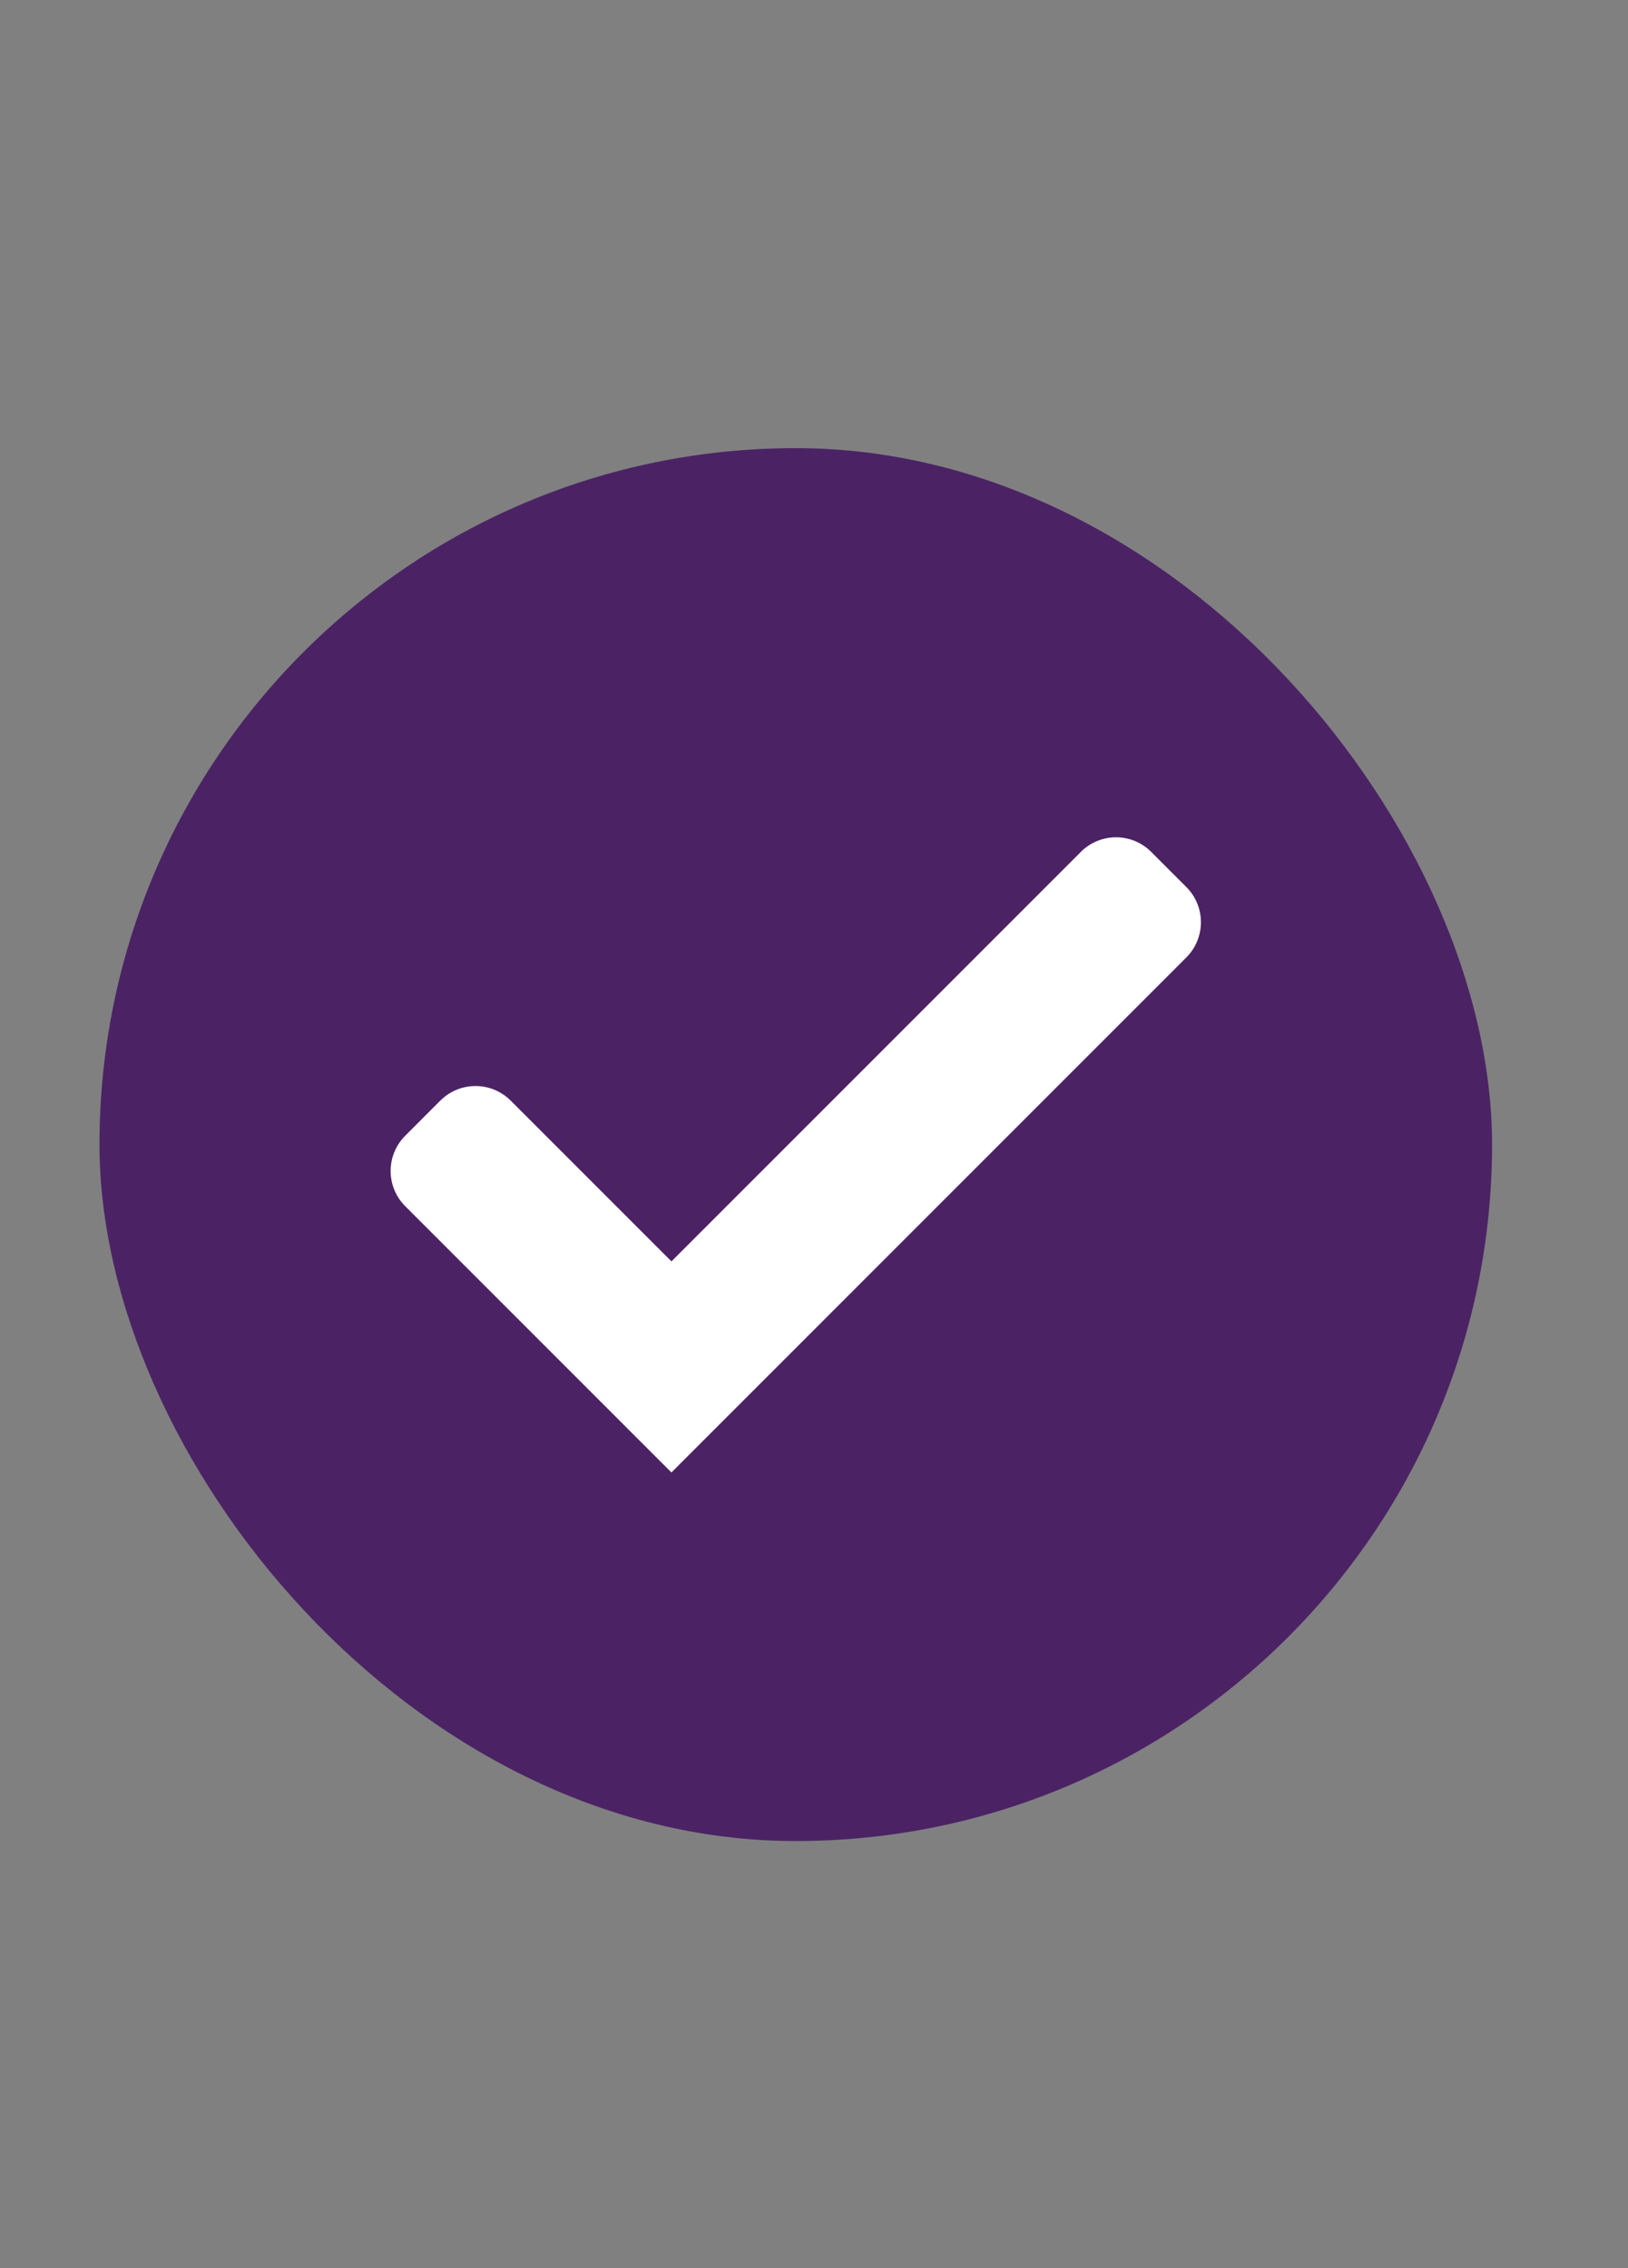
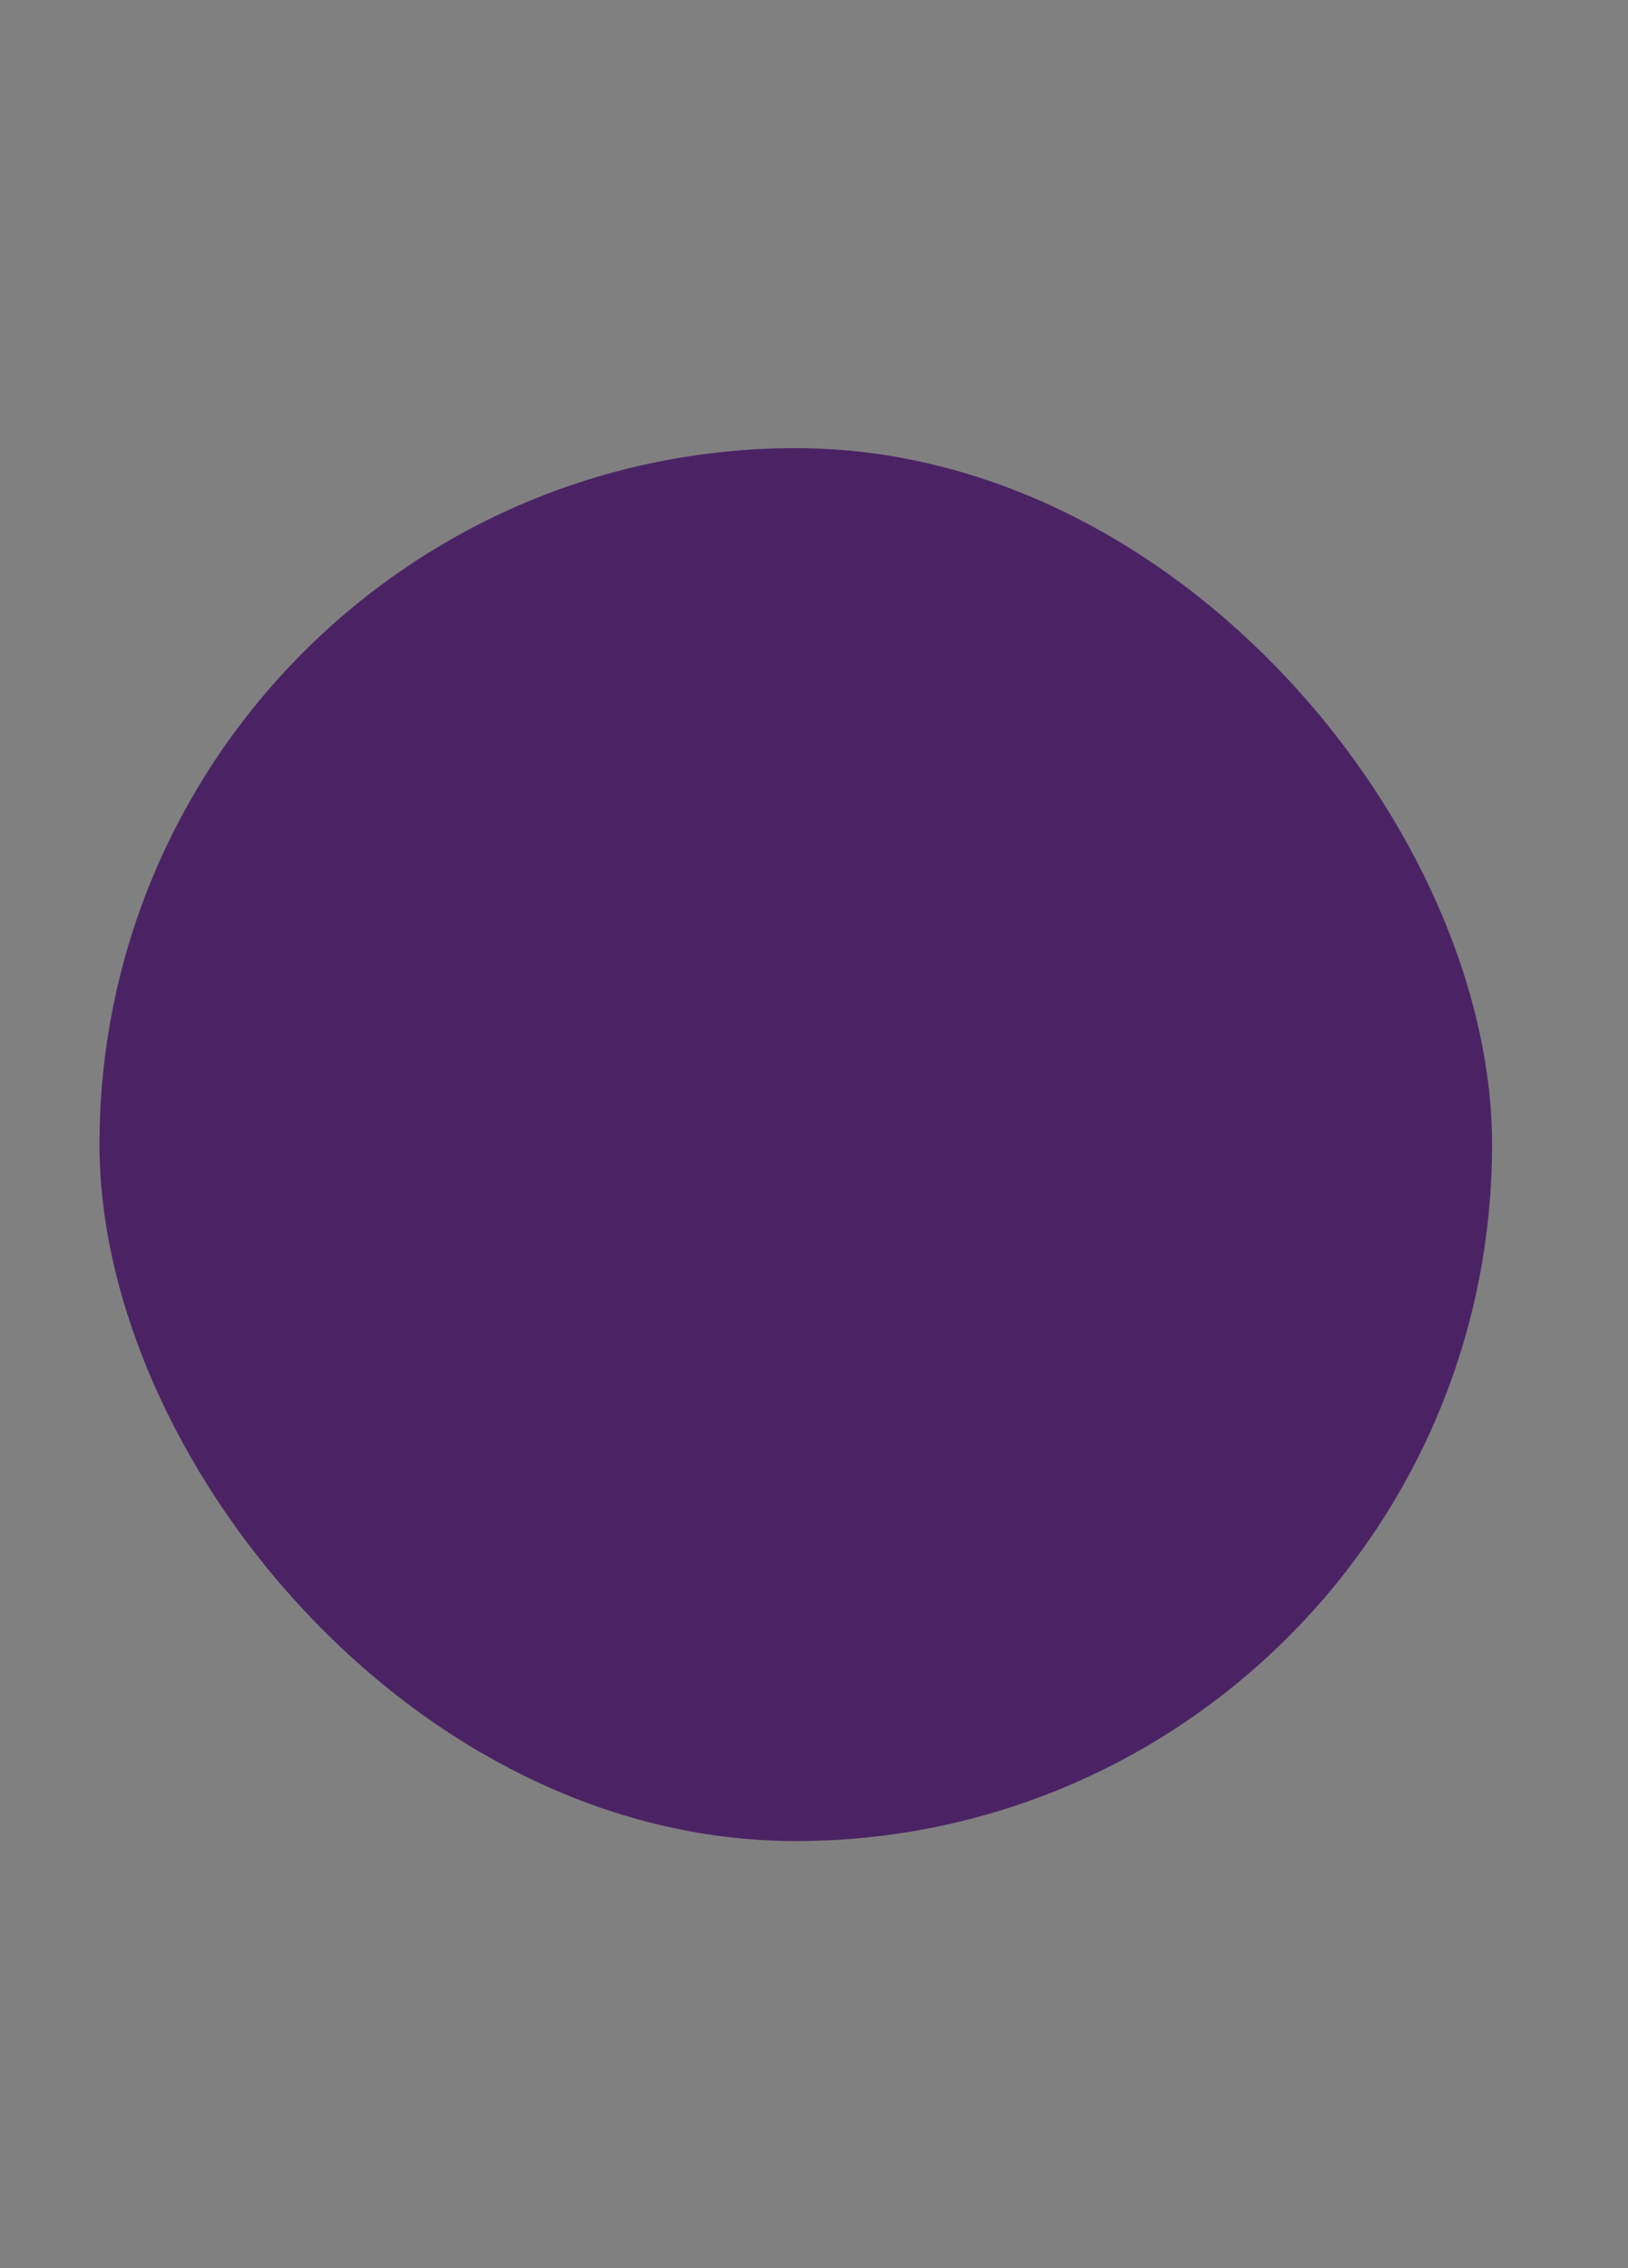
<svg xmlns="http://www.w3.org/2000/svg" width="28" height="39" viewBox="0 0 28 39" fill="none">
  <rect x="0" y="0" width="28" height="39" fill="#808080" stroke="none" />
  <rect x="1.711" y="7.706" width="23.951" height="23.951" rx="11.976" fill="#4B2365" />
-   <path d="M20.404 15.253C20.738 15.587 20.738 16.129 20.404 16.463L11.548 25.319L6.969 20.74C6.635 20.406 6.635 19.864 6.969 19.53L7.573 18.925C7.907 18.591 8.449 18.591 8.783 18.925L11.548 21.69L18.59 14.648C18.924 14.314 19.465 14.314 19.799 14.648L20.404 15.253Z" fill="white" />
</svg>